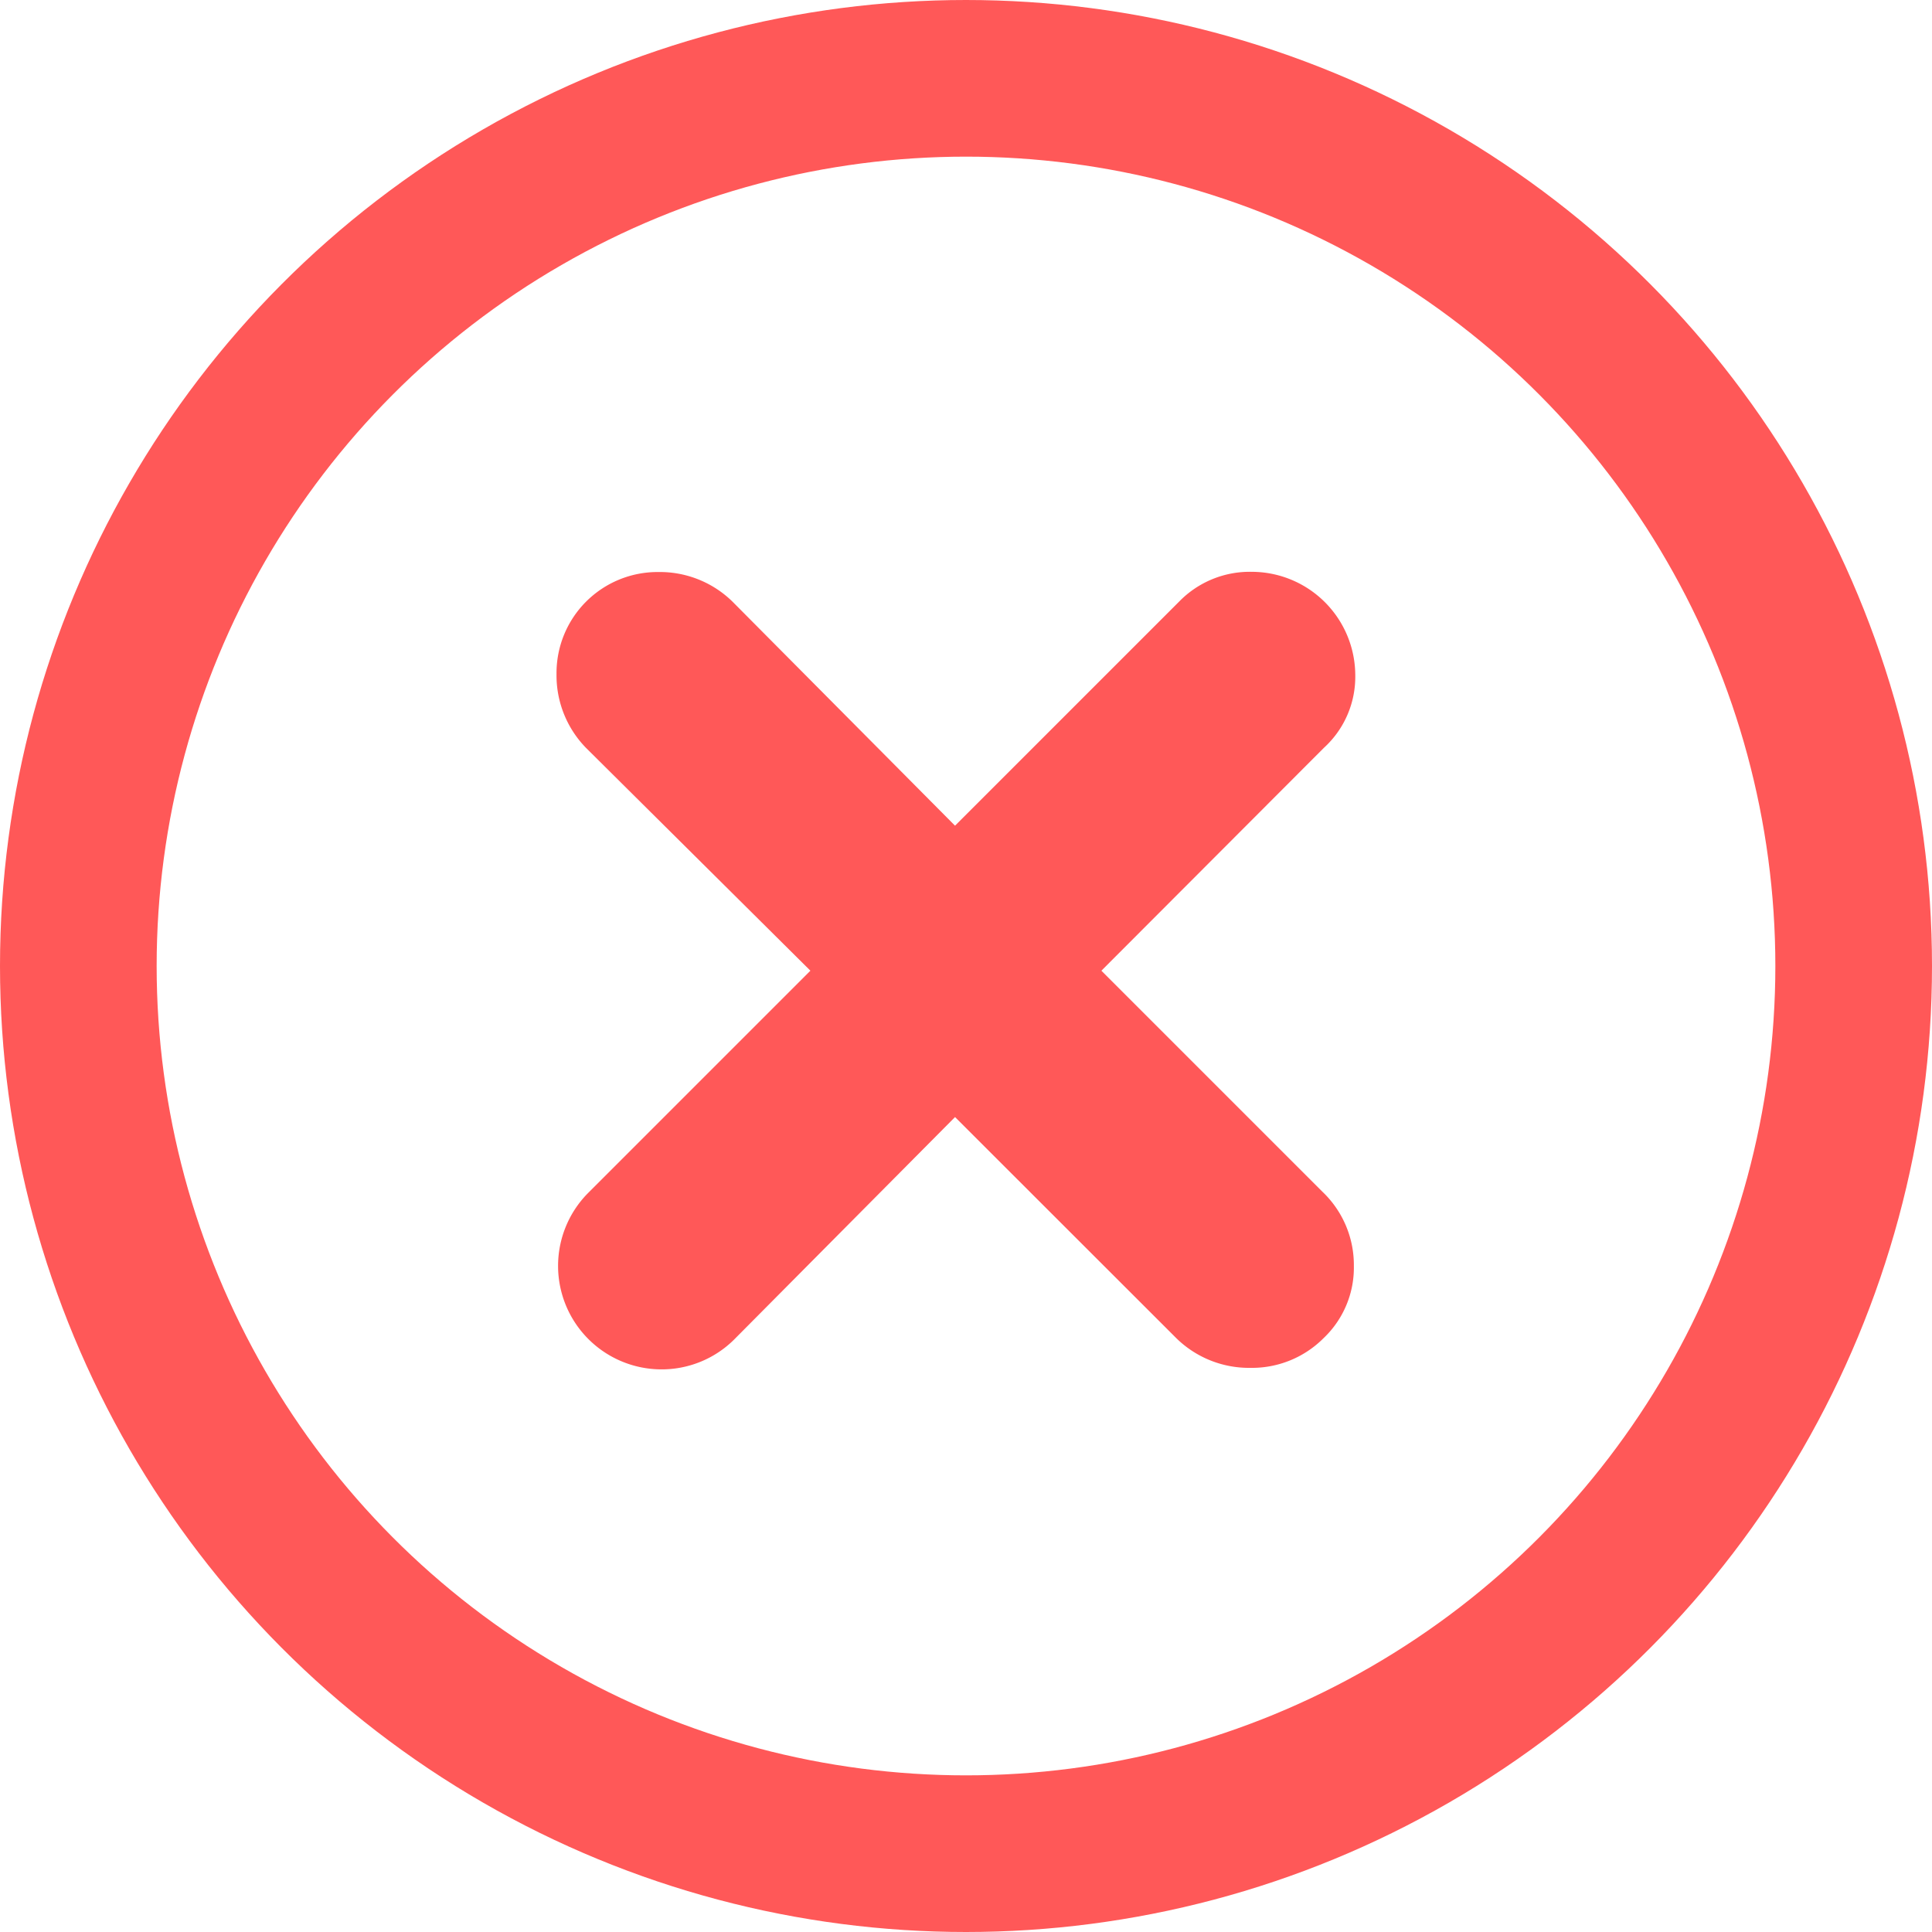
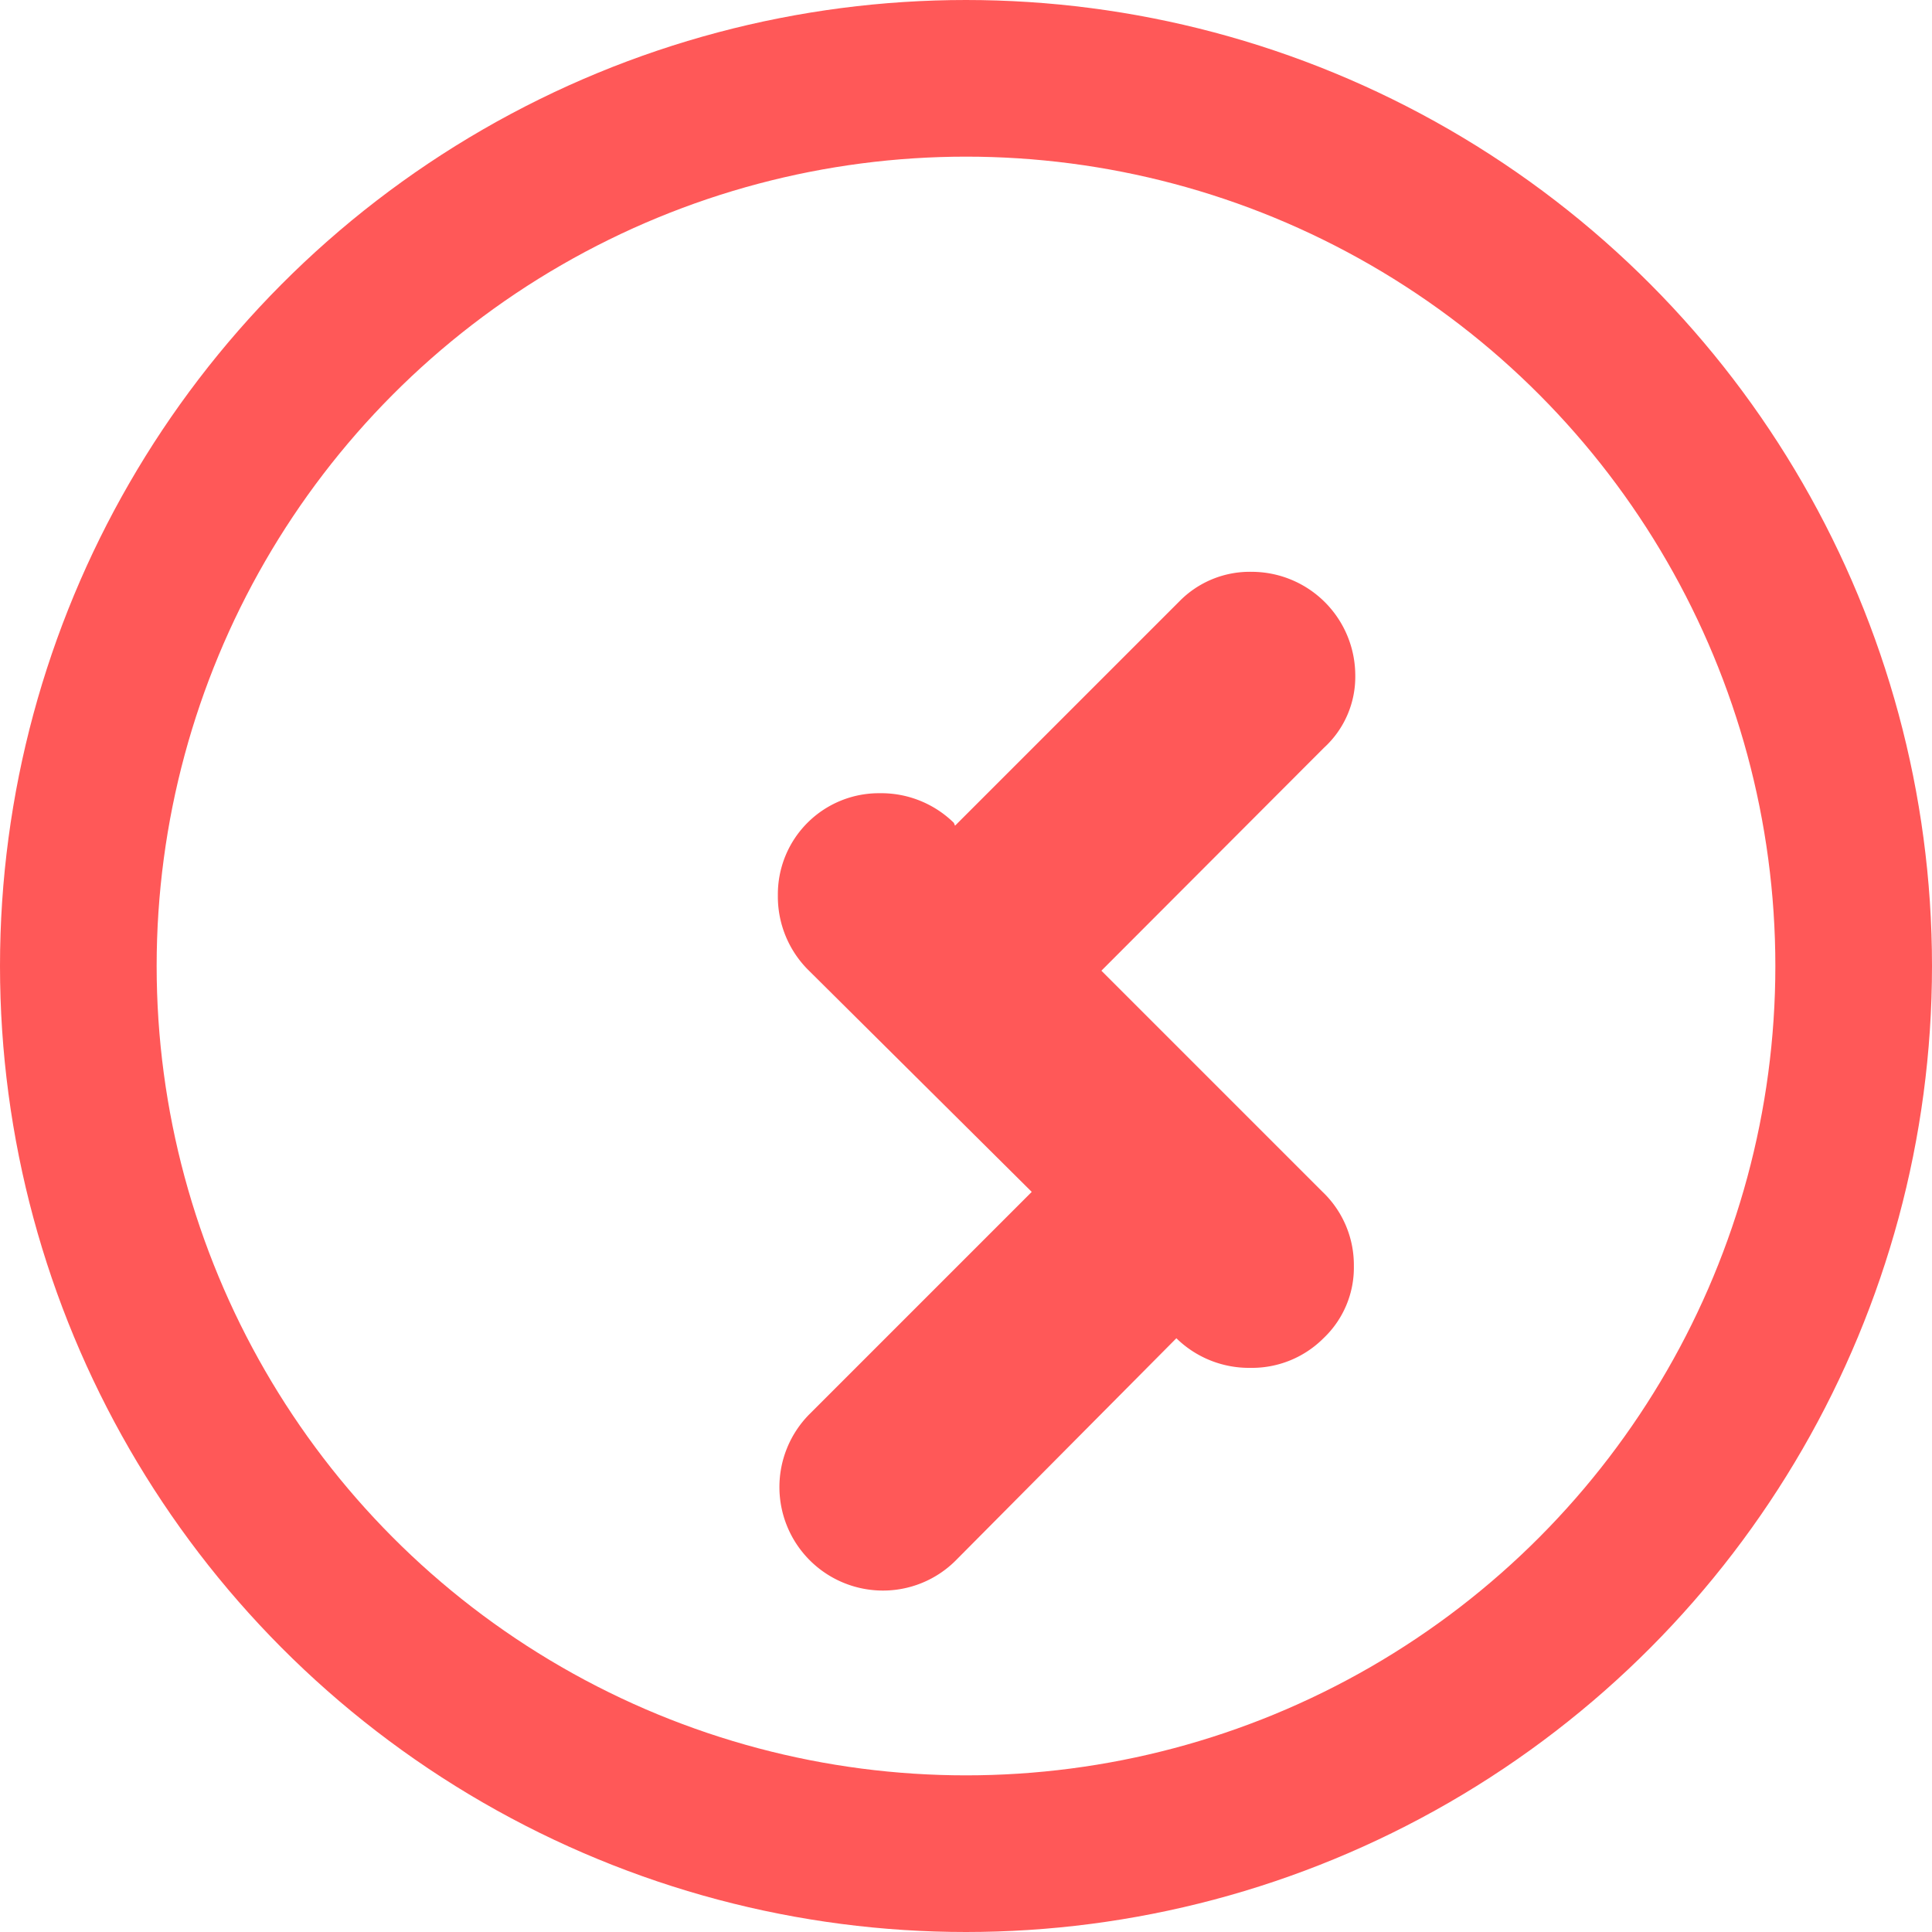
<svg xmlns="http://www.w3.org/2000/svg" width="37" height="37" viewBox="0 0 37 37">
  <g id="Group_16303" data-name="Group 16303" transform="translate(-0.037 0.355)">
    <g id="Ellipse_2" data-name="Ellipse 2" transform="translate(0.037 -0.355)" fill="none" stroke="#ff5858" stroke-width="3">
-       <circle cx="18.5" cy="18.5" r="18.5" stroke="none" />
      <circle cx="18.5" cy="18.5" r="17" fill="none" />
    </g>
    <g id="checkboxalt" transform="translate(10.692 10.6)">
-       <path id="Path_347" data-name="Path 347" d="M22.447,19.577l4.235,4.235a1.935,1.935,0,0,1,.6,1.417,1.862,1.862,0,0,1-.582,1.387,1.936,1.936,0,0,1-1.4.567,1.987,1.987,0,0,1-1.417-.567L19.644,22.38l-4.235,4.265a1.969,1.969,0,0,1-1.4.567,1.982,1.982,0,0,1-1.4-3.37l4.265-4.265-4.295-4.265a1.987,1.987,0,0,1-.567-1.417,1.935,1.935,0,0,1,1.953-1.953,1.987,1.987,0,0,1,1.417.567L19.644,16.8l4.295-4.295a1.886,1.886,0,0,1,1.387-.567,1.986,1.986,0,0,1,1.983,1.983,1.839,1.839,0,0,1-.6,1.387Z" transform="translate(-12.009 -11.942)" fill="#ff5858" />
+       <path id="Path_347" data-name="Path 347" d="M22.447,19.577l4.235,4.235a1.935,1.935,0,0,1,.6,1.417,1.862,1.862,0,0,1-.582,1.387,1.936,1.936,0,0,1-1.4.567,1.987,1.987,0,0,1-1.417-.567l-4.235,4.265a1.969,1.969,0,0,1-1.4.567,1.982,1.982,0,0,1-1.4-3.37l4.265-4.265-4.295-4.265a1.987,1.987,0,0,1-.567-1.417,1.935,1.935,0,0,1,1.953-1.953,1.987,1.987,0,0,1,1.417.567L19.644,16.8l4.295-4.295a1.886,1.886,0,0,1,1.387-.567,1.986,1.986,0,0,1,1.983,1.983,1.839,1.839,0,0,1-.6,1.387Z" transform="translate(-12.009 -11.942)" fill="#ff5858" />
    </g>
  </g>
</svg>